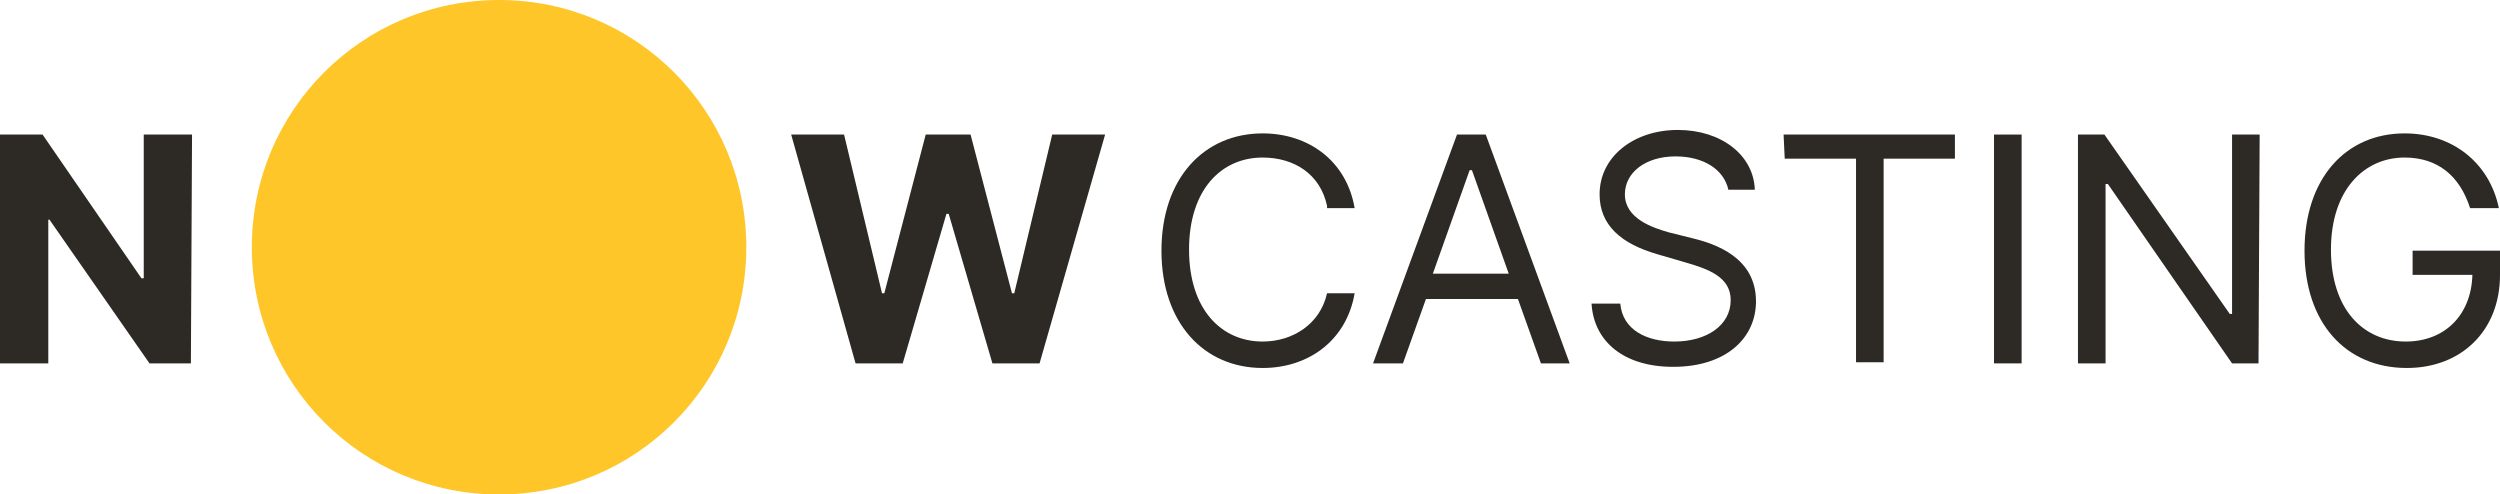
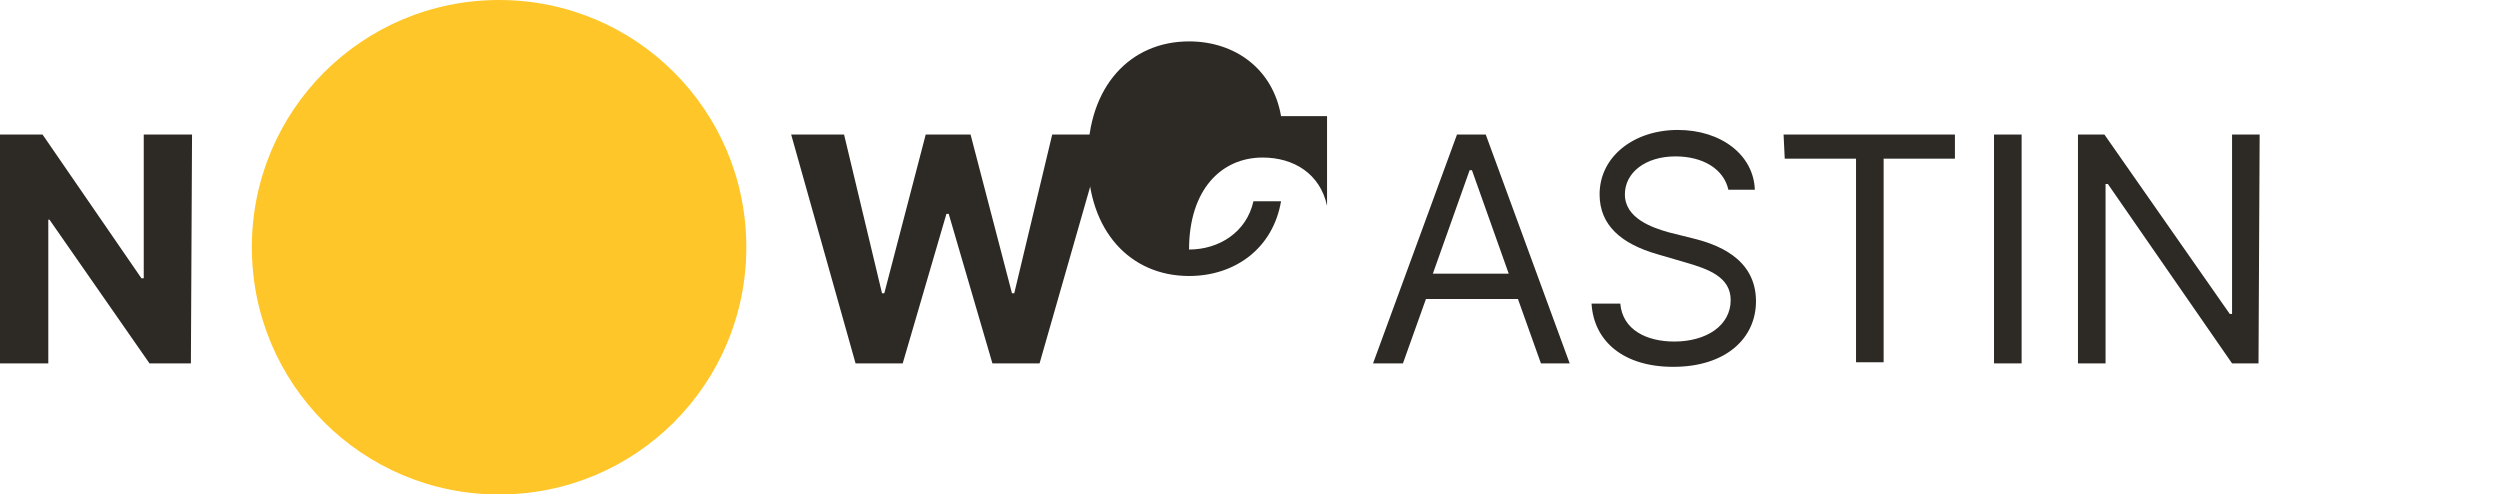
<svg xmlns="http://www.w3.org/2000/svg" version="1.1" id="Layer_1" x="0px" y="0px" style="enable-background:new 0 0 303.3 128.9;" xml:space="preserve" viewBox="43 42.9 217.4 43">
  <style type="text/css">
	.st0{fill:#FFFFFF;}
	.st1{fill:#FFC629;}
	.st2{fill:#2D2A26;}
</style>
  <g>
    <g>
      <path class="st2" d="M59.6,74.5h-3.6L47.3,62h-0.1l0,12.5H43l0-19.9h3.7l8.6,12.5h0.2l0-12.5h4.2L59.6,74.5z" />
    </g>
  </g>
  <g>
    <path class="st2" d="M111.8,54.6h4.6l3.3,13.8h0.2l3.6-13.8h3.9l3.6,13.8h0.2l3.3-13.8l4.6,0l-5.7,19.9h-4.1l-3.8-13h-0.2l-3.8,13   h-4.1L111.8,54.6z" />
  </g>
  <g>
-     <path class="st2" d="M158.4,60.8c-0.6-2.8-2.9-4.2-5.6-4.2c-3.6,0-6.4,2.8-6.4,8c0,5.2,2.8,8,6.4,8c2.6,0,5-1.5,5.6-4.2h2.4   c-0.7,4.1-4,6.5-8,6.5c-5.1,0-8.8-3.9-8.8-10.2c0-6.3,3.7-10.2,8.8-10.2c4,0,7.3,2.4,8,6.5H158.4z" />
+     <path class="st2" d="M158.4,60.8c-0.6-2.8-2.9-4.2-5.6-4.2c-3.6,0-6.4,2.8-6.4,8c2.6,0,5-1.5,5.6-4.2h2.4   c-0.7,4.1-4,6.5-8,6.5c-5.1,0-8.8-3.9-8.8-10.2c0-6.3,3.7-10.2,8.8-10.2c4,0,7.3,2.4,8,6.5H158.4z" />
    <path class="st2" d="M162.4,74.5l7.3-19.9l2.5,0l7.3,19.9H177l-2-5.6h-8l-2,5.6H162.4z M174.2,66.7l-3.2-9h-0.2l-3.2,9H174.2z" />
    <path class="st2" d="M188.7,56.5c-2.6,0-4.4,1.4-4.4,3.3c0,2.1,2.4,2.9,3.8,3.3l2,0.5c2.1,0.5,5.6,1.7,5.6,5.5   c0,3.2-2.6,5.7-7.2,5.7c-4.3,0-6.9-2.2-7.1-5.5h2.5c0.2,2.3,2.3,3.3,4.7,3.3c2.8,0,4.9-1.4,4.9-3.6c0-2-1.9-2.7-4-3.3l-2.4-0.7   c-3.1-0.9-5-2.5-5-5.2c0-3.3,3-5.6,6.8-5.6c3.8,0,6.6,2.2,6.7,5.2h-2.3C192.9,57.6,191.1,56.5,188.7,56.5z" />
    <path class="st2" d="M198.1,54.6l14.9,0v2.1h-6.2l0,17.7h-2.4l0-17.7h-6.2L198.1,54.6z" />
    <path class="st2" d="M218.8,74.5h-2.4l0-19.9h2.4L218.8,74.5z" />
    <path class="st2" d="M239.4,74.5h-2.3l-10.8-15.6h-0.2l0,15.6h-2.4l0-19.9h2.3l10.9,15.6h0.2l0-15.6h2.4L239.4,74.5z" />
-     <path class="st2" d="M252.1,56.6c-3.5,0-6.4,2.8-6.4,8c0,5.2,2.8,8,6.5,8c3.4,0,5.7-2.3,5.8-5.8h-5.2v-2.1h7.6v2.1   c0,4.9-3.4,8.1-8.1,8.1c-5.3,0-8.9-3.9-8.9-10.2c0-6.3,3.6-10.2,8.7-10.2c4.2,0,7.4,2.6,8.2,6.5h-2.5   C256.9,58.2,255,56.6,252.1,56.6z" />
  </g>
  <g>
    <path class="st1" d="M86.4,85.9c11.9,0,21.5-9.6,21.5-21.5c0-11.9-9.6-21.5-21.5-21.5s-21.5,9.6-21.5,21.5   C64.9,76.3,74.5,85.9,86.4,85.9" />
  </g>
</svg>